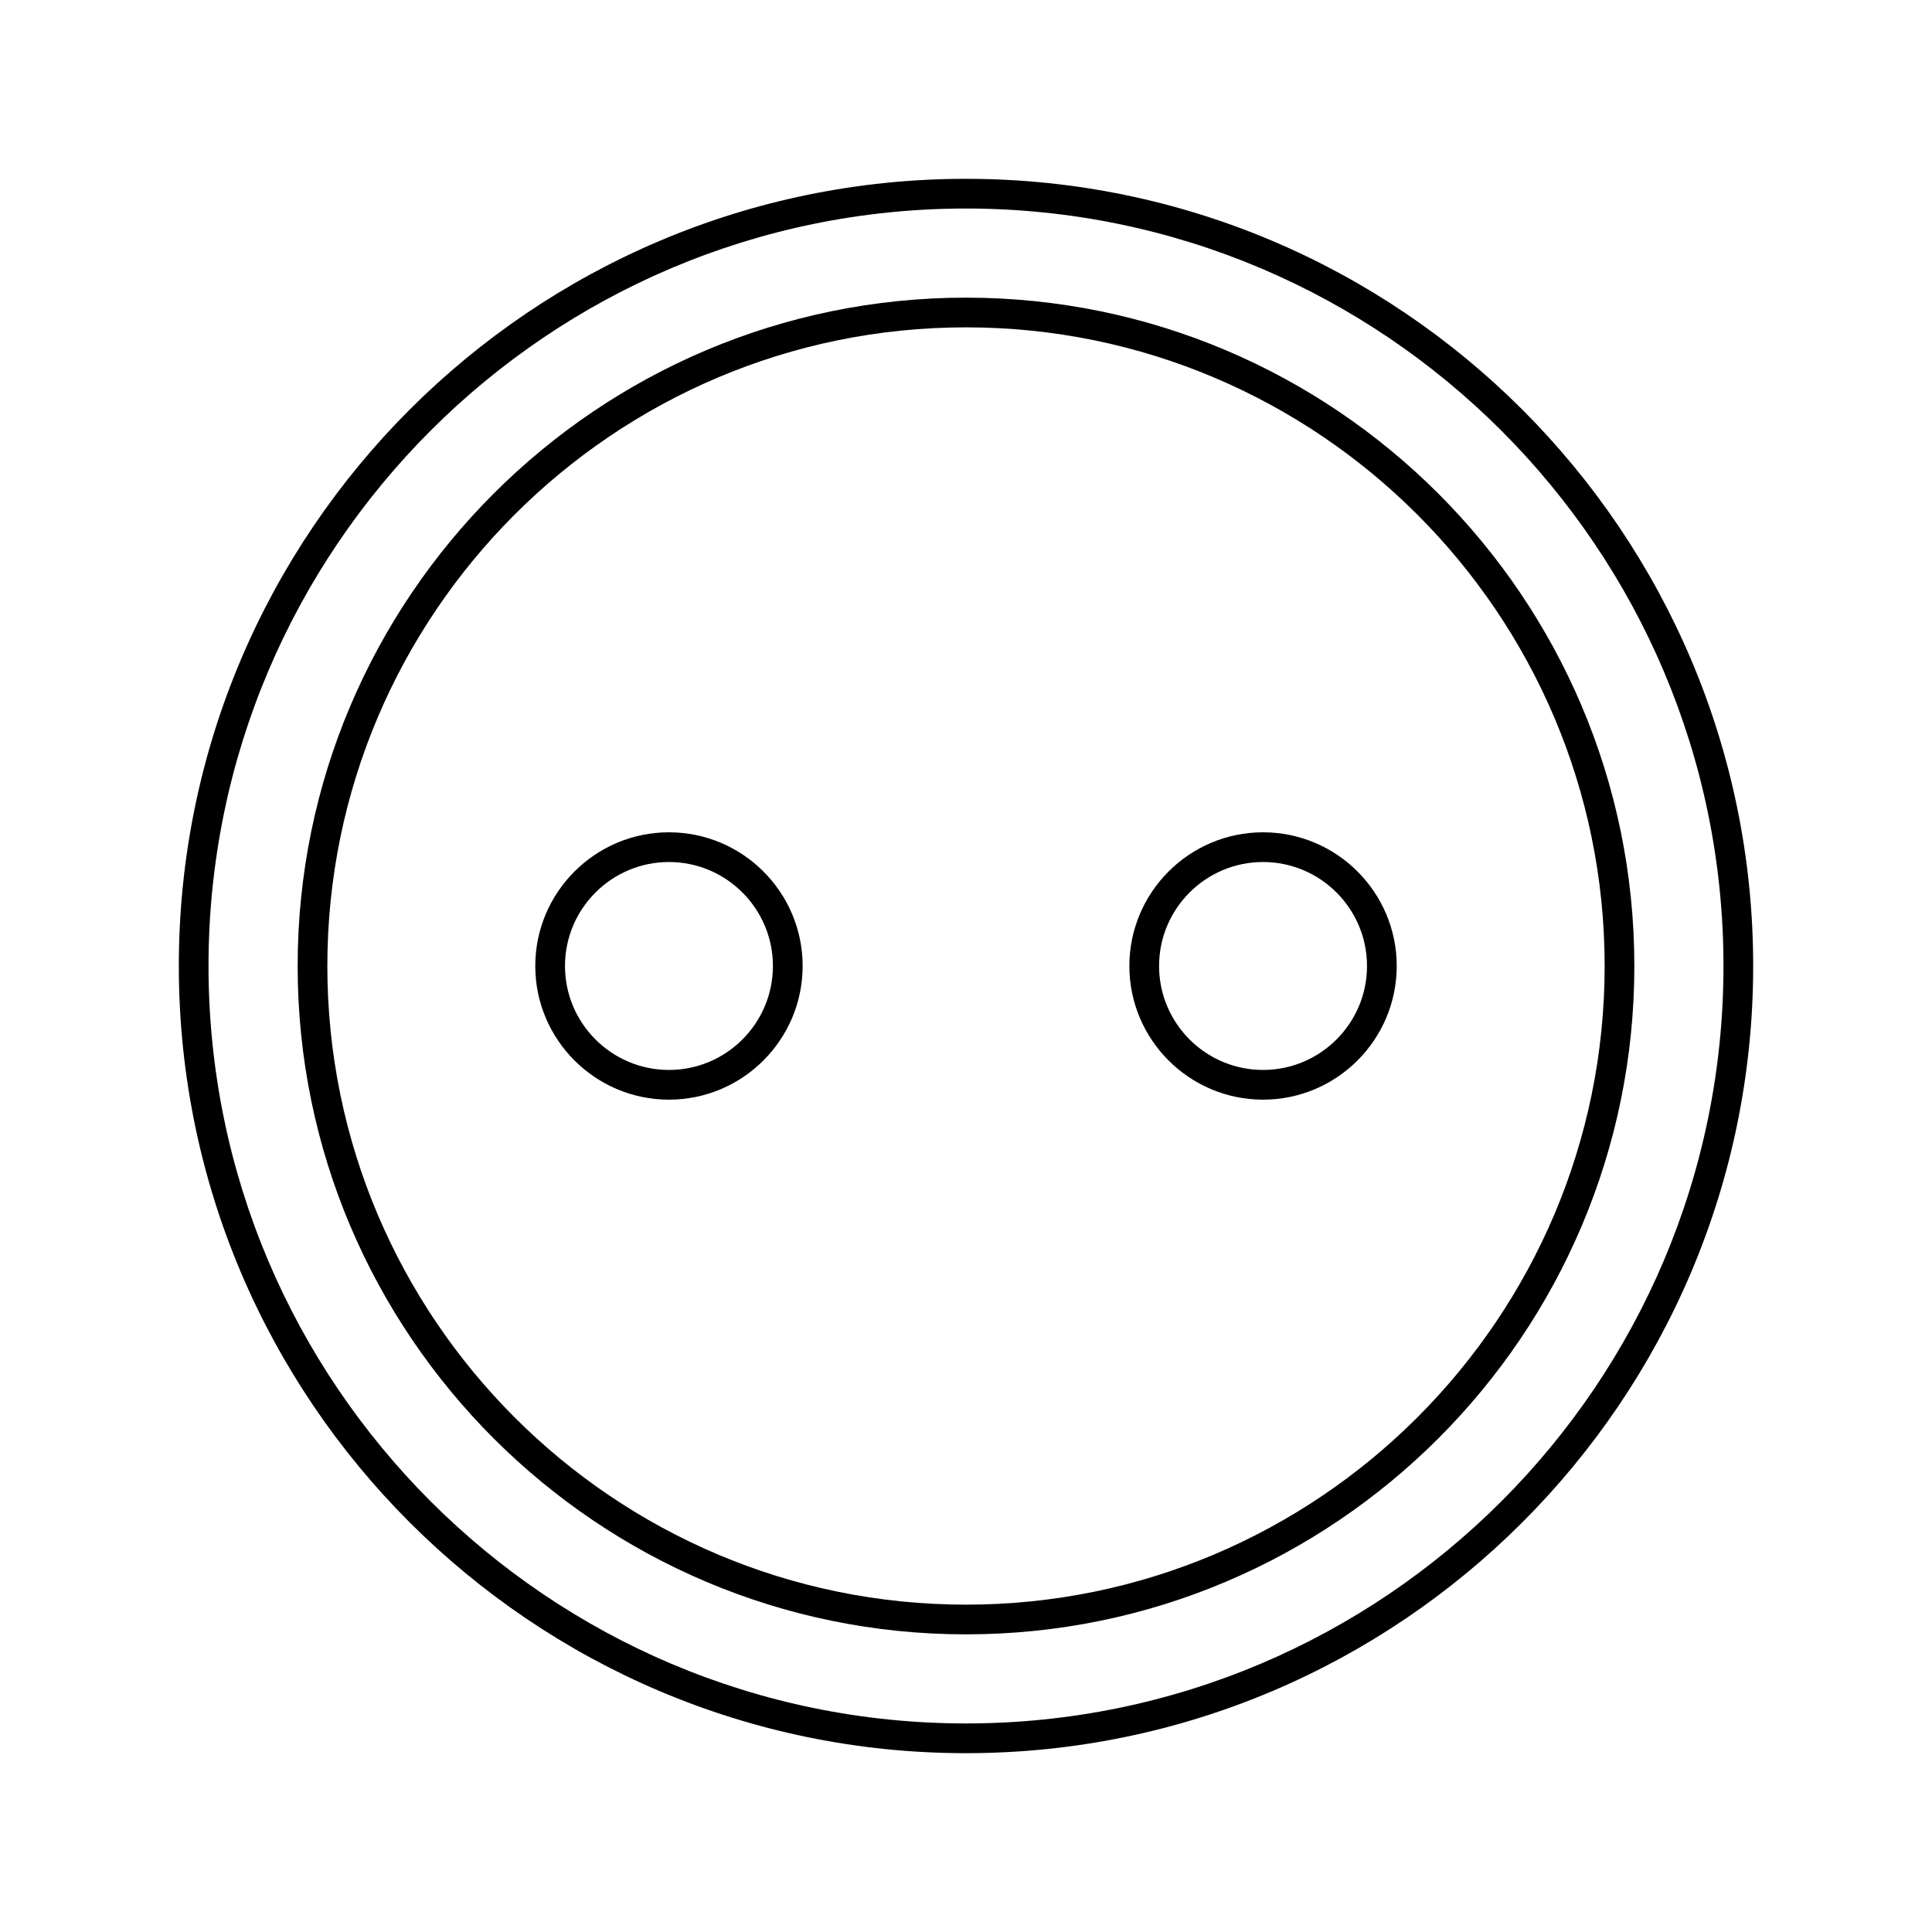
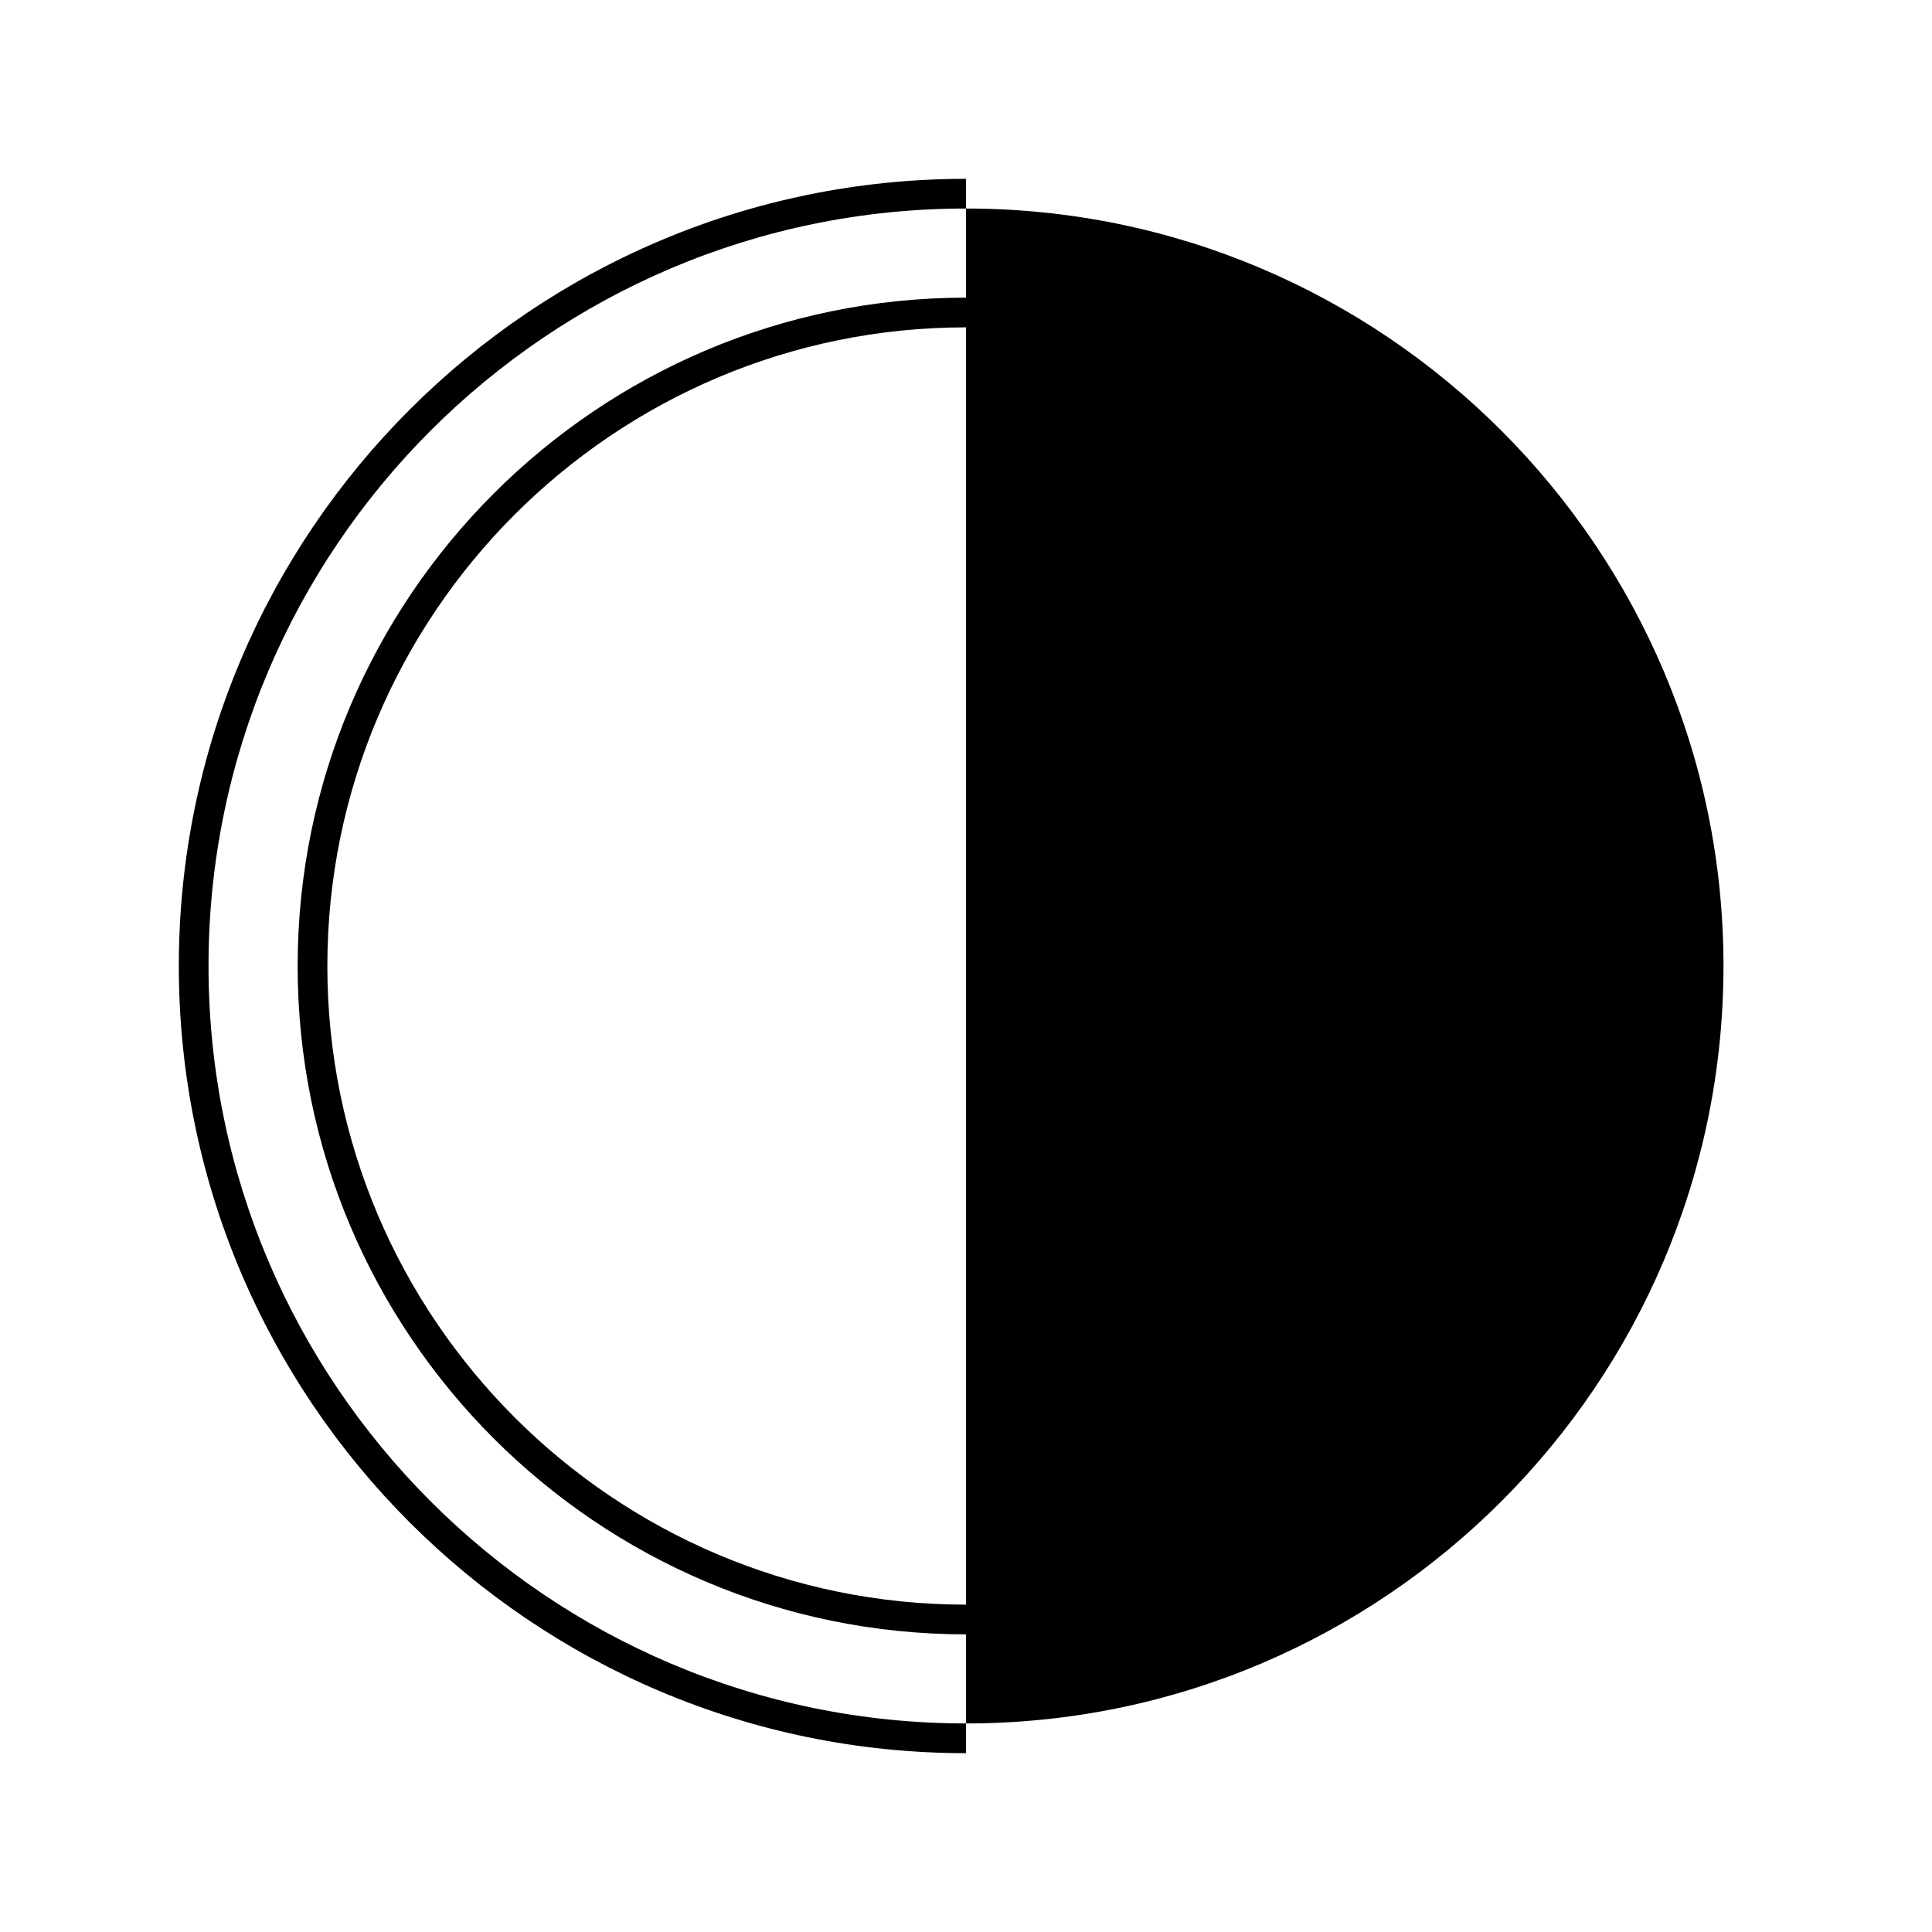
<svg xmlns="http://www.w3.org/2000/svg" fill="#000000" width="800px" height="800px" version="1.1" viewBox="144 144 512 512">
  <g>
-     <path d="m400 191.39c-115.03 0-208.61 93.582-208.61 208.61s93.582 208.61 208.61 208.61c115.02-0.004 208.61-93.586 208.61-208.61 0-115.03-93.582-208.61-208.61-208.61zm0 409.34c-110.69 0-200.74-90.047-200.74-200.74 0-110.69 90.055-200.73 200.74-200.73 110.68 0 200.74 90.047 200.74 200.74-0.004 110.69-90.051 200.73-200.74 200.73z" />
+     <path d="m400 191.39c-115.03 0-208.61 93.582-208.61 208.61s93.582 208.61 208.61 208.61zm0 409.34c-110.69 0-200.74-90.047-200.74-200.74 0-110.69 90.055-200.73 200.74-200.73 110.68 0 200.74 90.047 200.74 200.74-0.004 110.69-90.051 200.73-200.74 200.73z" />
    <path d="m400 222.88c-97.66 0-177.12 79.453-177.12 177.12s79.461 177.12 177.12 177.12c97.668 0 177.12-79.461 177.12-177.12-0.004-97.656-79.453-177.12-177.12-177.12zm0 346.37c-93.324 0-169.25-75.926-169.25-169.25 0-93.324 75.926-169.25 169.25-169.25 93.32 0.004 169.25 75.93 169.25 169.25 0 93.32-75.926 169.25-169.25 169.25z" />
-     <path d="m321.28 364.57c-19.531 0-35.426 15.895-35.426 35.426s15.895 35.426 35.426 35.426 35.426-15.895 35.426-35.426-15.887-35.426-35.426-35.426zm0 62.977c-15.191 0-27.551-12.359-27.551-27.551s12.359-27.551 27.551-27.551 27.551 12.359 27.551 27.551c0.004 15.191-12.355 27.551-27.551 27.551z" />
-     <path d="m478.72 364.57c-19.531 0-35.426 15.895-35.426 35.426s15.895 35.426 35.426 35.426 35.426-15.895 35.426-35.426-15.895-35.426-35.426-35.426zm0 62.977c-15.191 0-27.551-12.359-27.551-27.551s12.359-27.551 27.551-27.551 27.551 12.359 27.551 27.551-12.359 27.551-27.551 27.551z" />
  </g>
</svg>